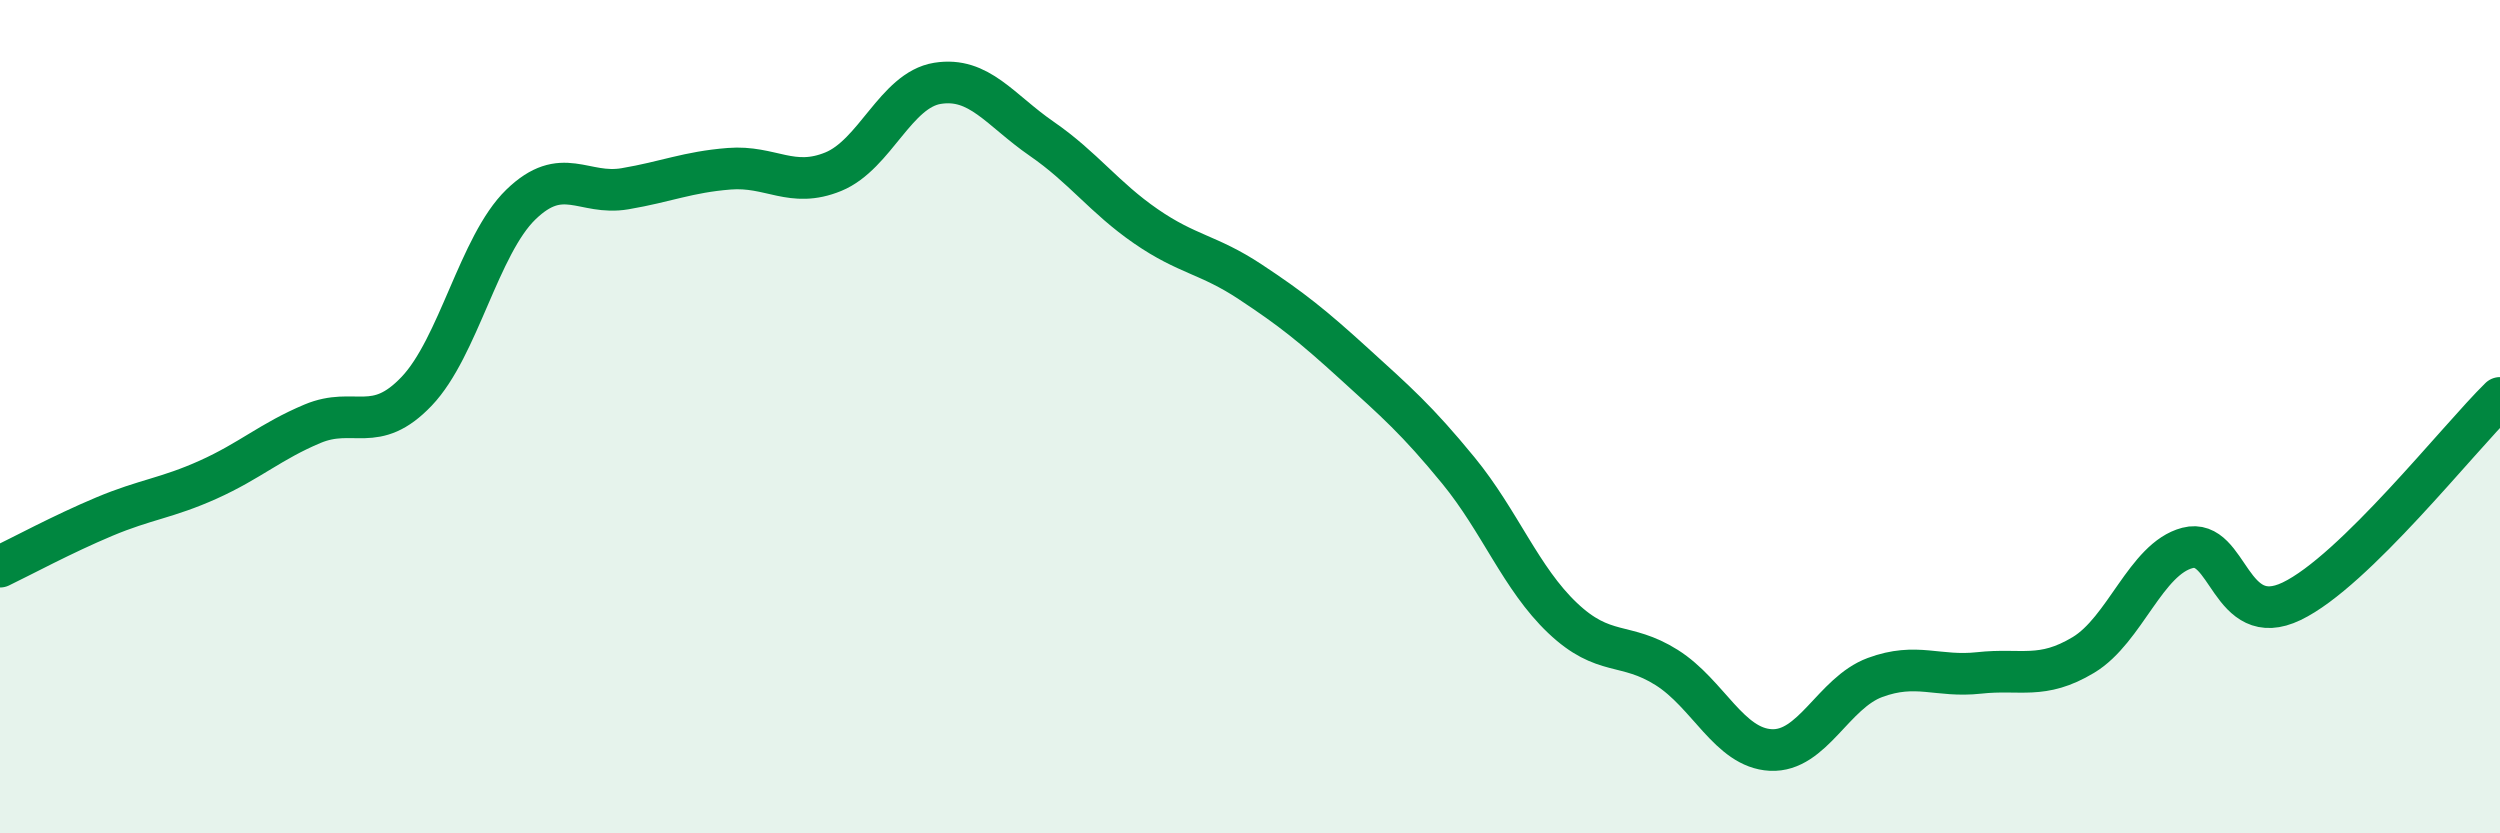
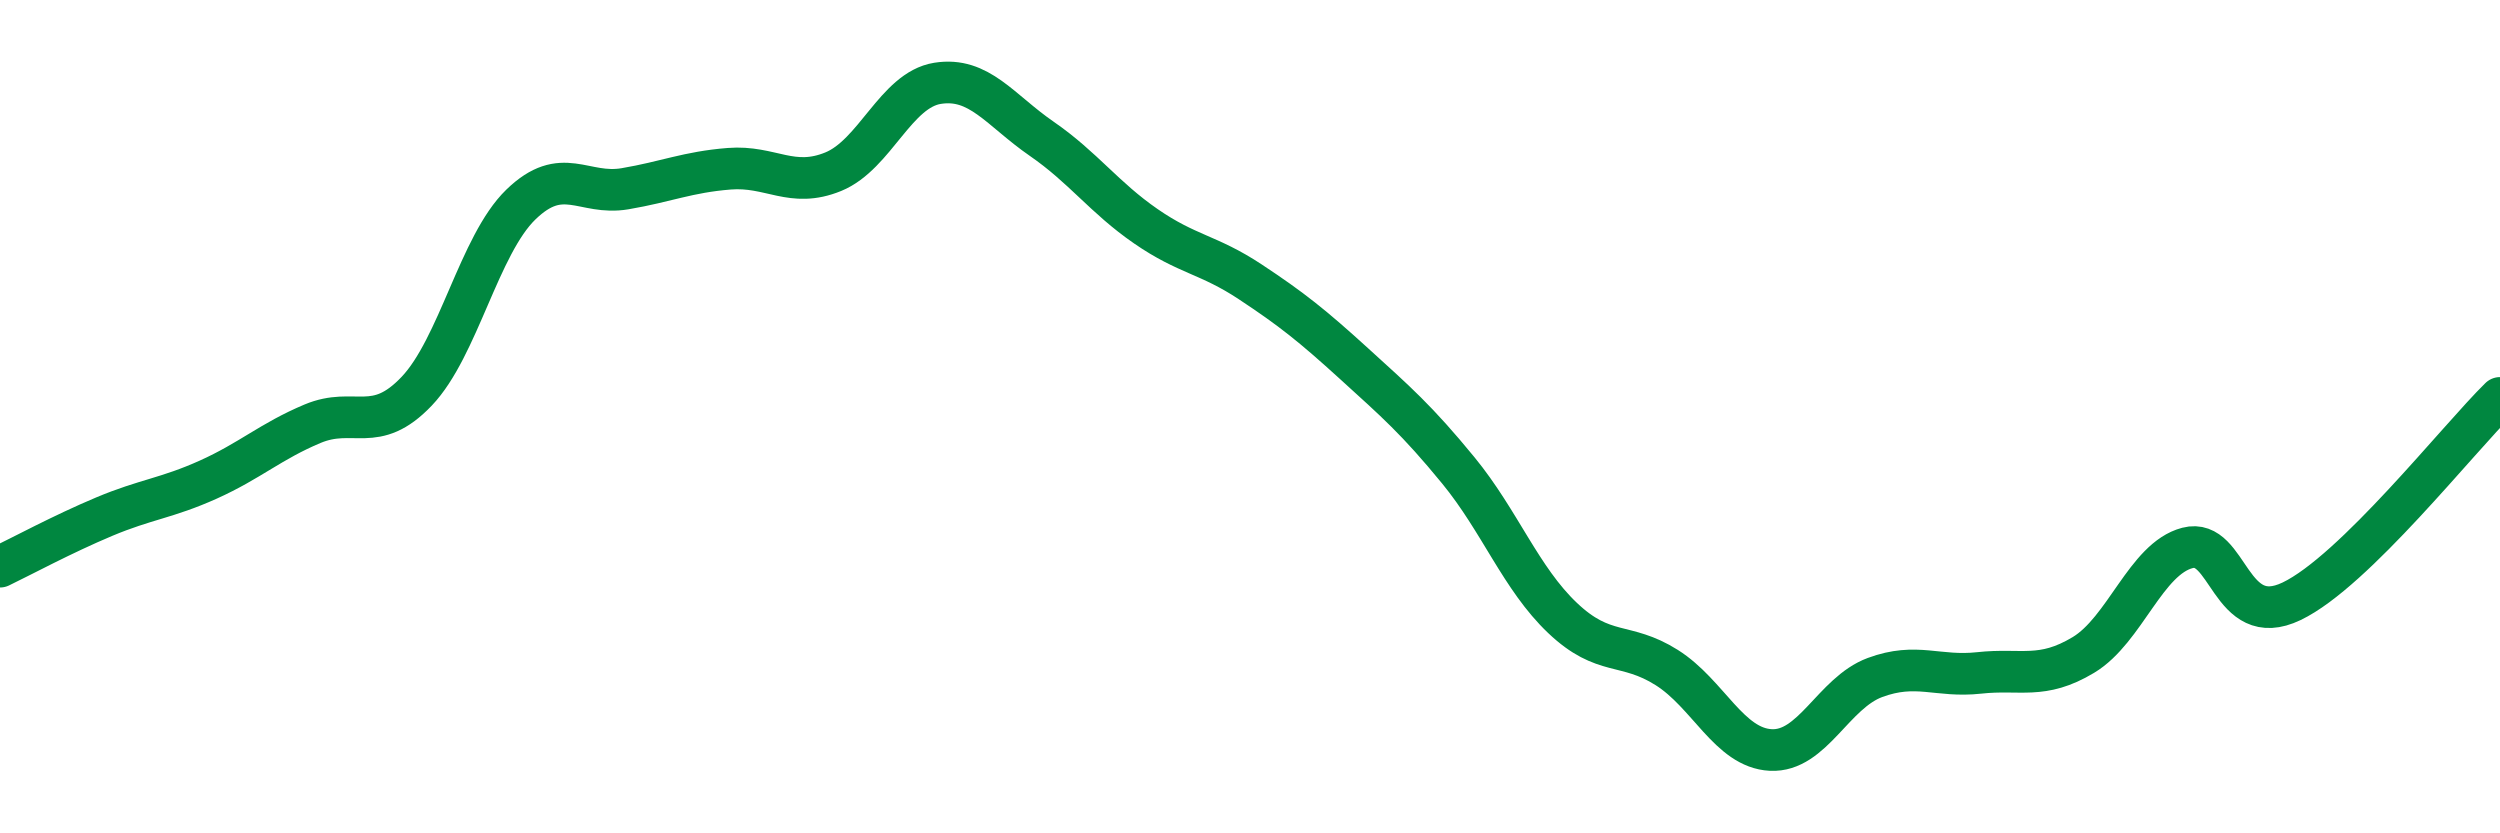
<svg xmlns="http://www.w3.org/2000/svg" width="60" height="20" viewBox="0 0 60 20">
-   <path d="M 0,13.6 C 0.5,13.36 1.5,12.82 2.5,12.4 C 3.5,11.98 4,11.96 5,11.51 C 6,11.06 6.5,10.59 7.5,10.17 C 8.5,9.75 9,10.44 10,9.39 C 11,8.34 11.5,5.88 12.5,4.91 C 13.5,3.94 14,4.7 15,4.53 C 16,4.36 16.5,4.13 17.5,4.05 C 18.5,3.97 19,4.53 20,4.12 C 21,3.71 21.5,2.16 22.5,2 C 23.5,1.84 24,2.64 25,3.33 C 26,4.02 26.5,4.74 27.5,5.43 C 28.5,6.12 29,6.1 30,6.76 C 31,7.42 31.5,7.82 32.5,8.73 C 33.5,9.64 34,10.07 35,11.29 C 36,12.51 36.5,13.88 37.5,14.83 C 38.5,15.78 39,15.39 40,16.02 C 41,16.65 41.5,17.95 42.5,18 C 43.5,18.05 44,16.63 45,16.26 C 46,15.89 46.5,16.26 47.5,16.15 C 48.5,16.04 49,16.32 50,15.72 C 51,15.12 51.5,13.41 52.5,13.15 C 53.5,12.89 53.5,15.15 55,14.43 C 56.5,13.71 59,10.53 60,9.55L60 20L0 20Z" fill="#008740" opacity="0.1" stroke-linecap="round" stroke-linejoin="round" />
  <path d="M 0,13.6 C 0.5,13.36 1.5,12.82 2.5,12.4 C 3.5,11.98 4,11.96 5,11.51 C 6,11.06 6.5,10.59 7.5,10.17 C 8.5,9.75 9,10.44 10,9.39 C 11,8.34 11.5,5.88 12.5,4.91 C 13.5,3.94 14,4.7 15,4.53 C 16,4.36 16.5,4.13 17.5,4.05 C 18.5,3.97 19,4.53 20,4.12 C 21,3.71 21.5,2.16 22.5,2 C 23.5,1.84 24,2.64 25,3.33 C 26,4.02 26.5,4.74 27.5,5.43 C 28.5,6.12 29,6.1 30,6.76 C 31,7.42 31.5,7.82 32.5,8.73 C 33.5,9.64 34,10.07 35,11.29 C 36,12.51 36.5,13.88 37.5,14.83 C 38.5,15.78 39,15.39 40,16.02 C 41,16.65 41.5,17.95 42.5,18 C 43.5,18.05 44,16.63 45,16.26 C 46,15.89 46.5,16.26 47.5,16.15 C 48.5,16.04 49,16.32 50,15.72 C 51,15.12 51.5,13.41 52.5,13.15 C 53.5,12.89 53.5,15.15 55,14.43 C 56.5,13.71 59,10.53 60,9.55" stroke="#008740" stroke-width="1" fill="none" stroke-linecap="round" stroke-linejoin="round" />
</svg>